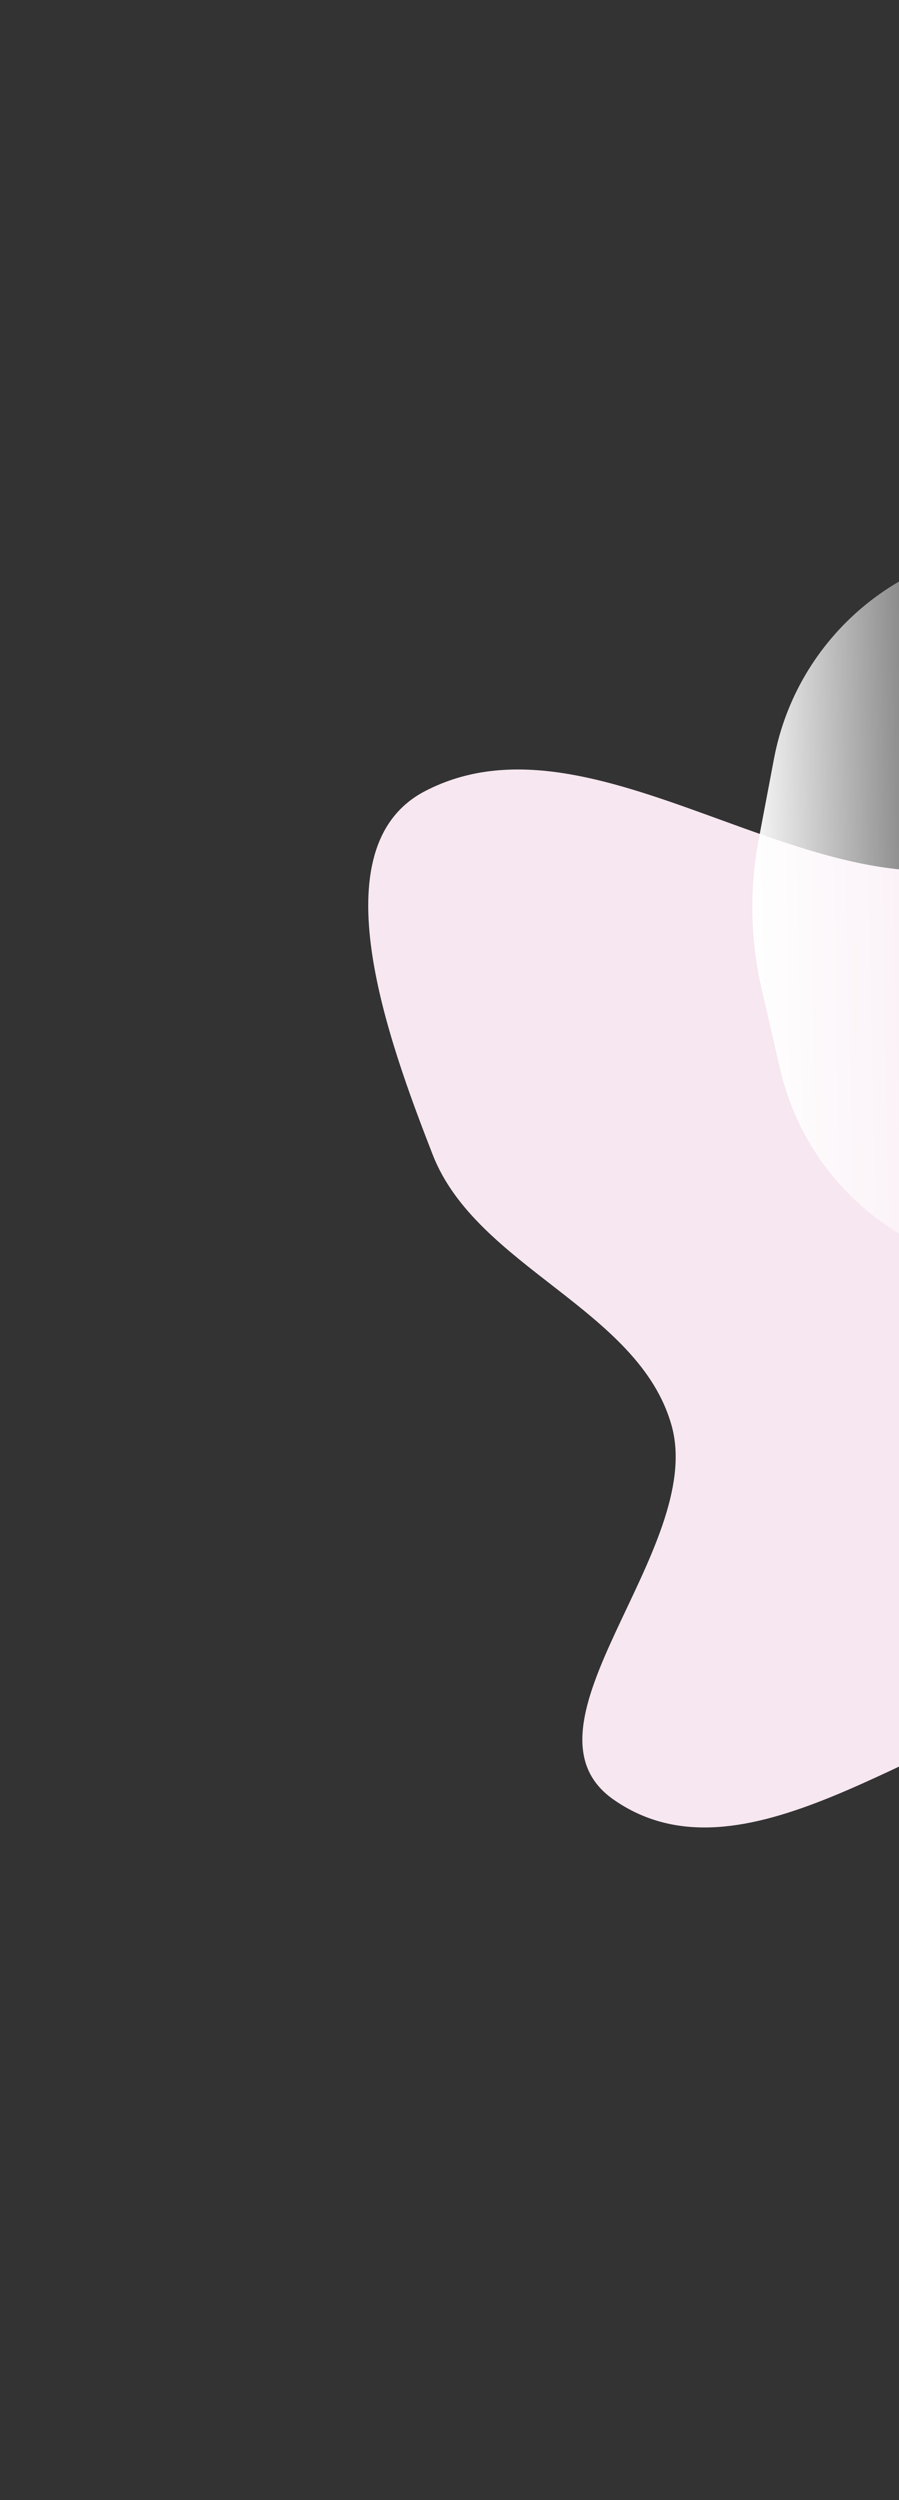
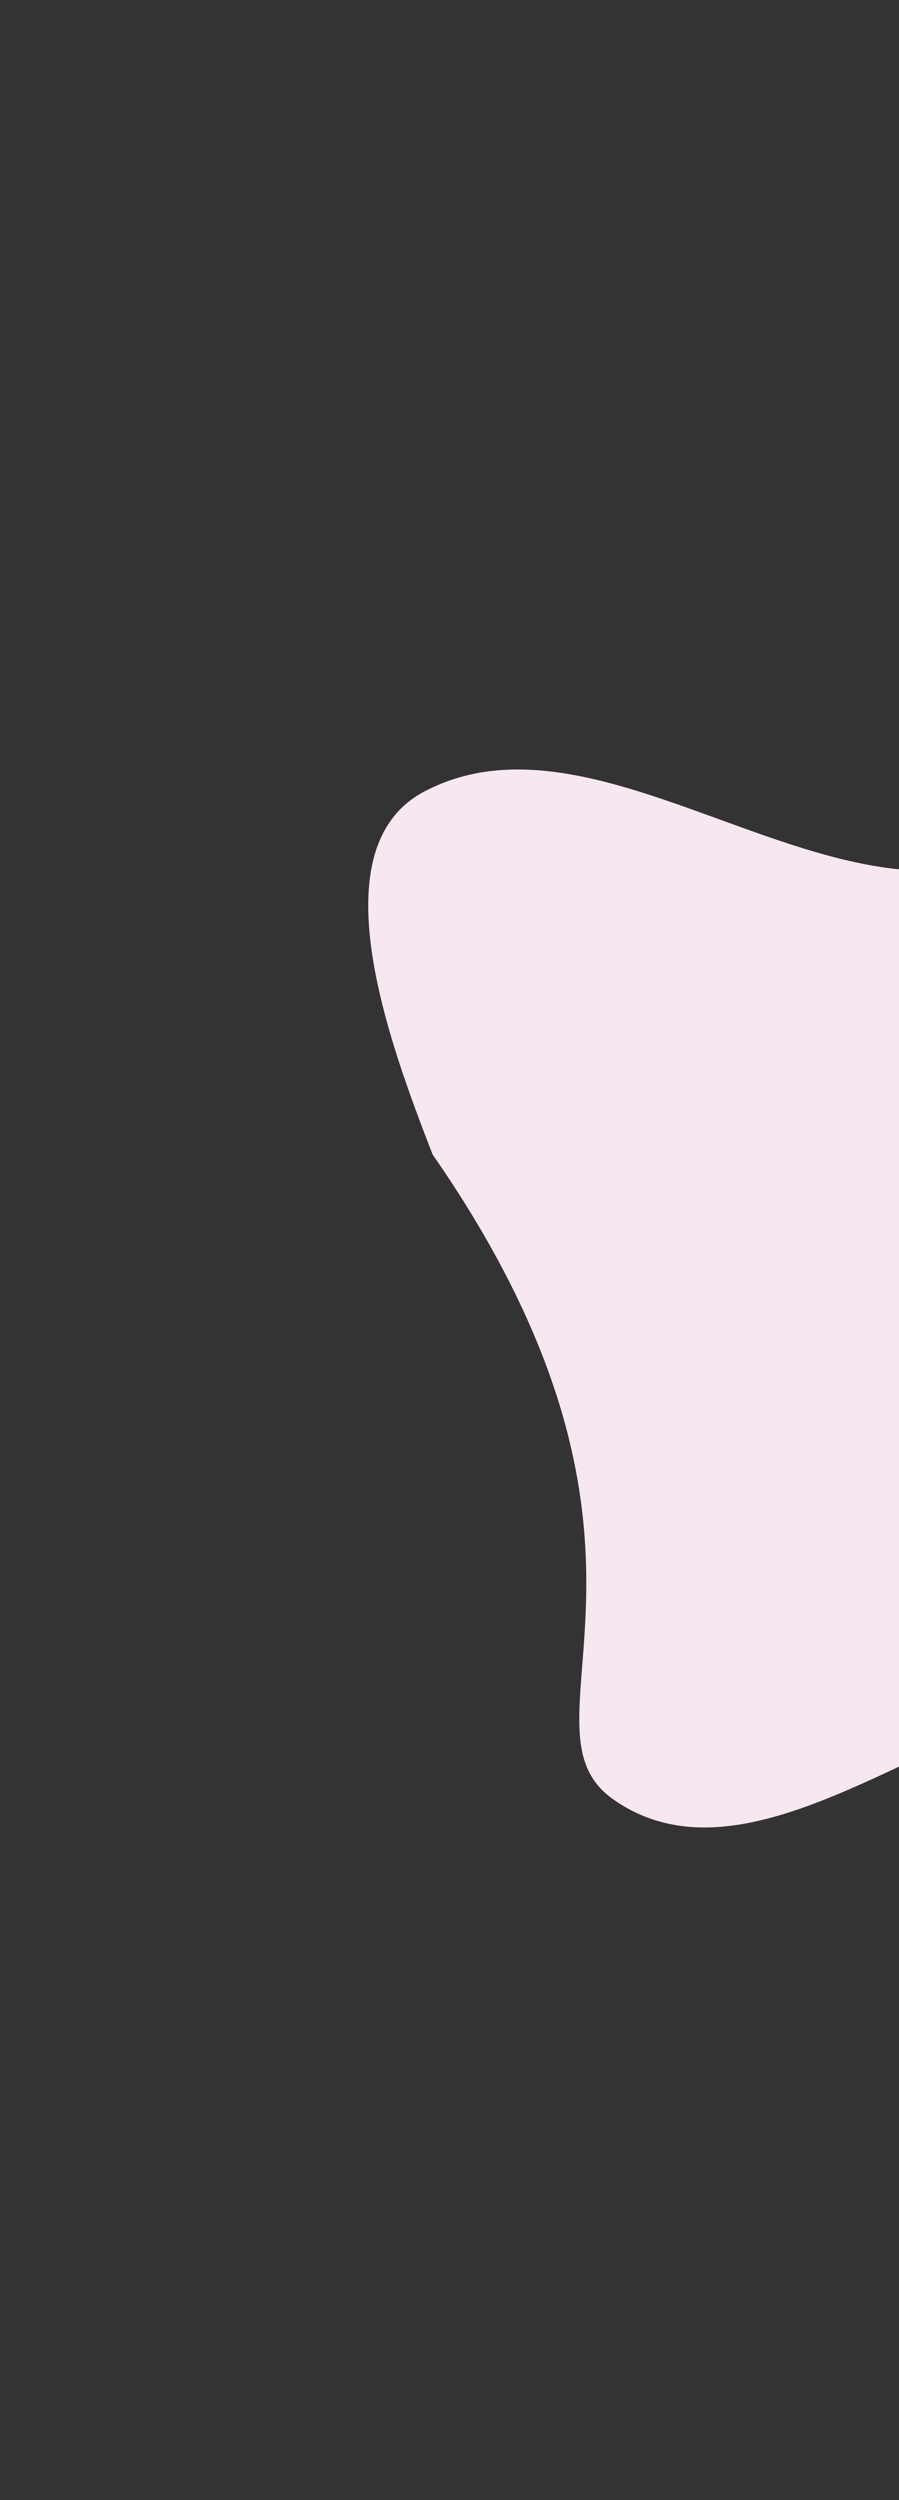
<svg xmlns="http://www.w3.org/2000/svg" width="613" height="1704" viewBox="0 0 613 1704" fill="none">
  <rect x="0" y="0" width="613" height="1704" fill="#333333" stroke="none" />
-   <path fill-rule="evenodd" clip-rule="evenodd" d="M1174.34 526.622C1119.53 523.101 1056.34 580.379 1012.67 546.566C942.195 492.01 973.973 350.106 894.484 309.974C837.167 281.036 770.325 354.669 731.436 404.577C692.265 454.847 739.758 568.454 678.528 587.121C553.364 625.278 405.561 478.915 289.775 539.221C216.263 577.509 264.652 708.855 295 786.877C324.912 863.777 435.645 892.16 457.917 971.494C481.525 1055.59 346.453 1176.39 418.442 1226.58C506.186 1287.76 623.1 1183.35 725.994 1158.39C775.649 1146.34 834.348 1081.25 872.01 1116.56C970.732 1209.11 930.533 1433.38 1060 1471.52C1154.02 1499.23 1088.05 1263.07 1163.54 1202.46C1229.32 1149.64 1375.87 1260.21 1415.8 1185.87C1459.15 1105.17 1333.57 1020.91 1308.96 931.712C1295.76 883.841 1292.81 832.323 1305.11 784.605C1324.78 708.304 1437.78 642.574 1401.78 571.564C1366.49 501.937 1251.98 531.609 1174.34 526.622Z" fill="#F7E7F0" />
-   <path d="M699.178 372.183C614.977 373.826 543.453 434.258 527.779 517.003L517.311 572.264C510.947 605.86 511.621 640.411 519.29 673.733L531.905 728.544C550.794 810.615 624.62 868.213 708.82 866.57L699.178 372.183Z" fill="url(#paint0_linear_3034_4966)" />
+   <path fill-rule="evenodd" clip-rule="evenodd" d="M1174.34 526.622C1119.53 523.101 1056.34 580.379 1012.67 546.566C942.195 492.01 973.973 350.106 894.484 309.974C837.167 281.036 770.325 354.669 731.436 404.577C692.265 454.847 739.758 568.454 678.528 587.121C553.364 625.278 405.561 478.915 289.775 539.221C216.263 577.509 264.652 708.855 295 786.877C481.525 1055.59 346.453 1176.39 418.442 1226.58C506.186 1287.76 623.1 1183.35 725.994 1158.39C775.649 1146.34 834.348 1081.25 872.01 1116.56C970.732 1209.11 930.533 1433.38 1060 1471.52C1154.02 1499.23 1088.05 1263.07 1163.54 1202.46C1229.32 1149.64 1375.87 1260.21 1415.8 1185.87C1459.15 1105.17 1333.57 1020.91 1308.96 931.712C1295.76 883.841 1292.81 832.323 1305.11 784.605C1324.78 708.304 1437.78 642.574 1401.78 571.564C1366.49 501.937 1251.98 531.609 1174.34 526.622Z" fill="#F7E7F0" />
  <defs>
    <linearGradient id="paint0_linear_3034_4966" x1="507.661" y1="623.206" x2="703.999" y2="619.377" gradientUnits="userSpaceOnUse">
      <stop stop-color="white" />
      <stop offset="1" stop-color="white" stop-opacity="0" />
    </linearGradient>
  </defs>
</svg>